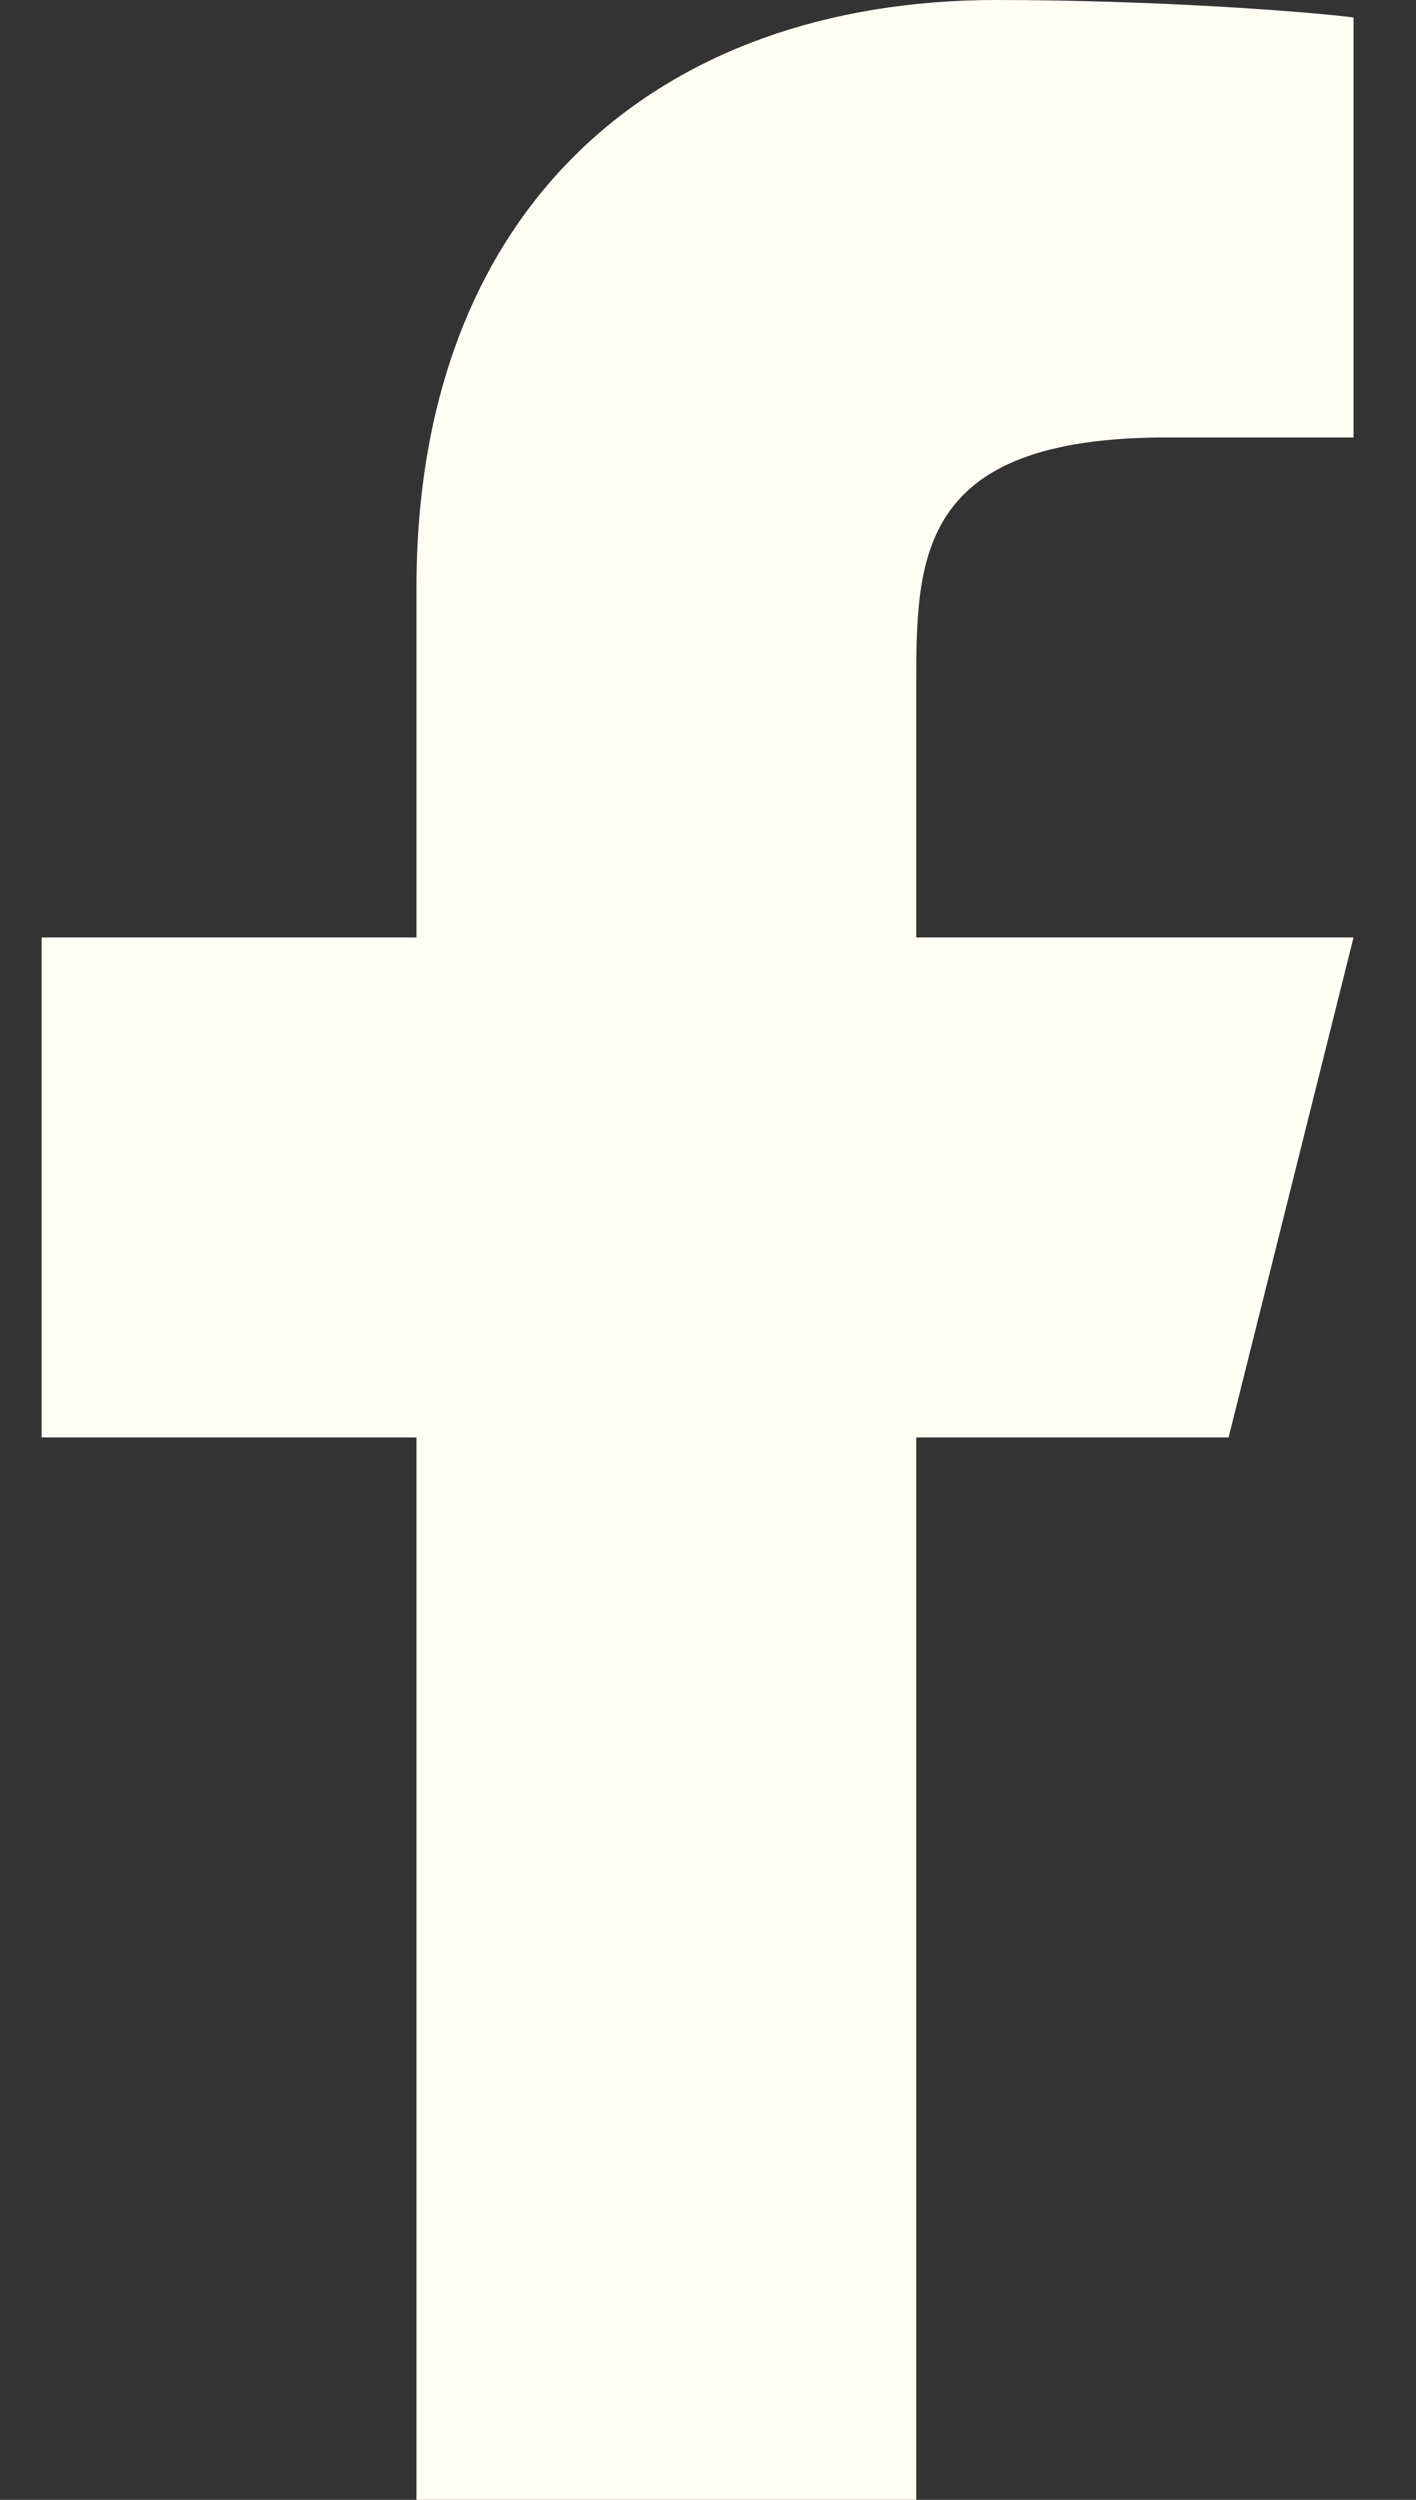
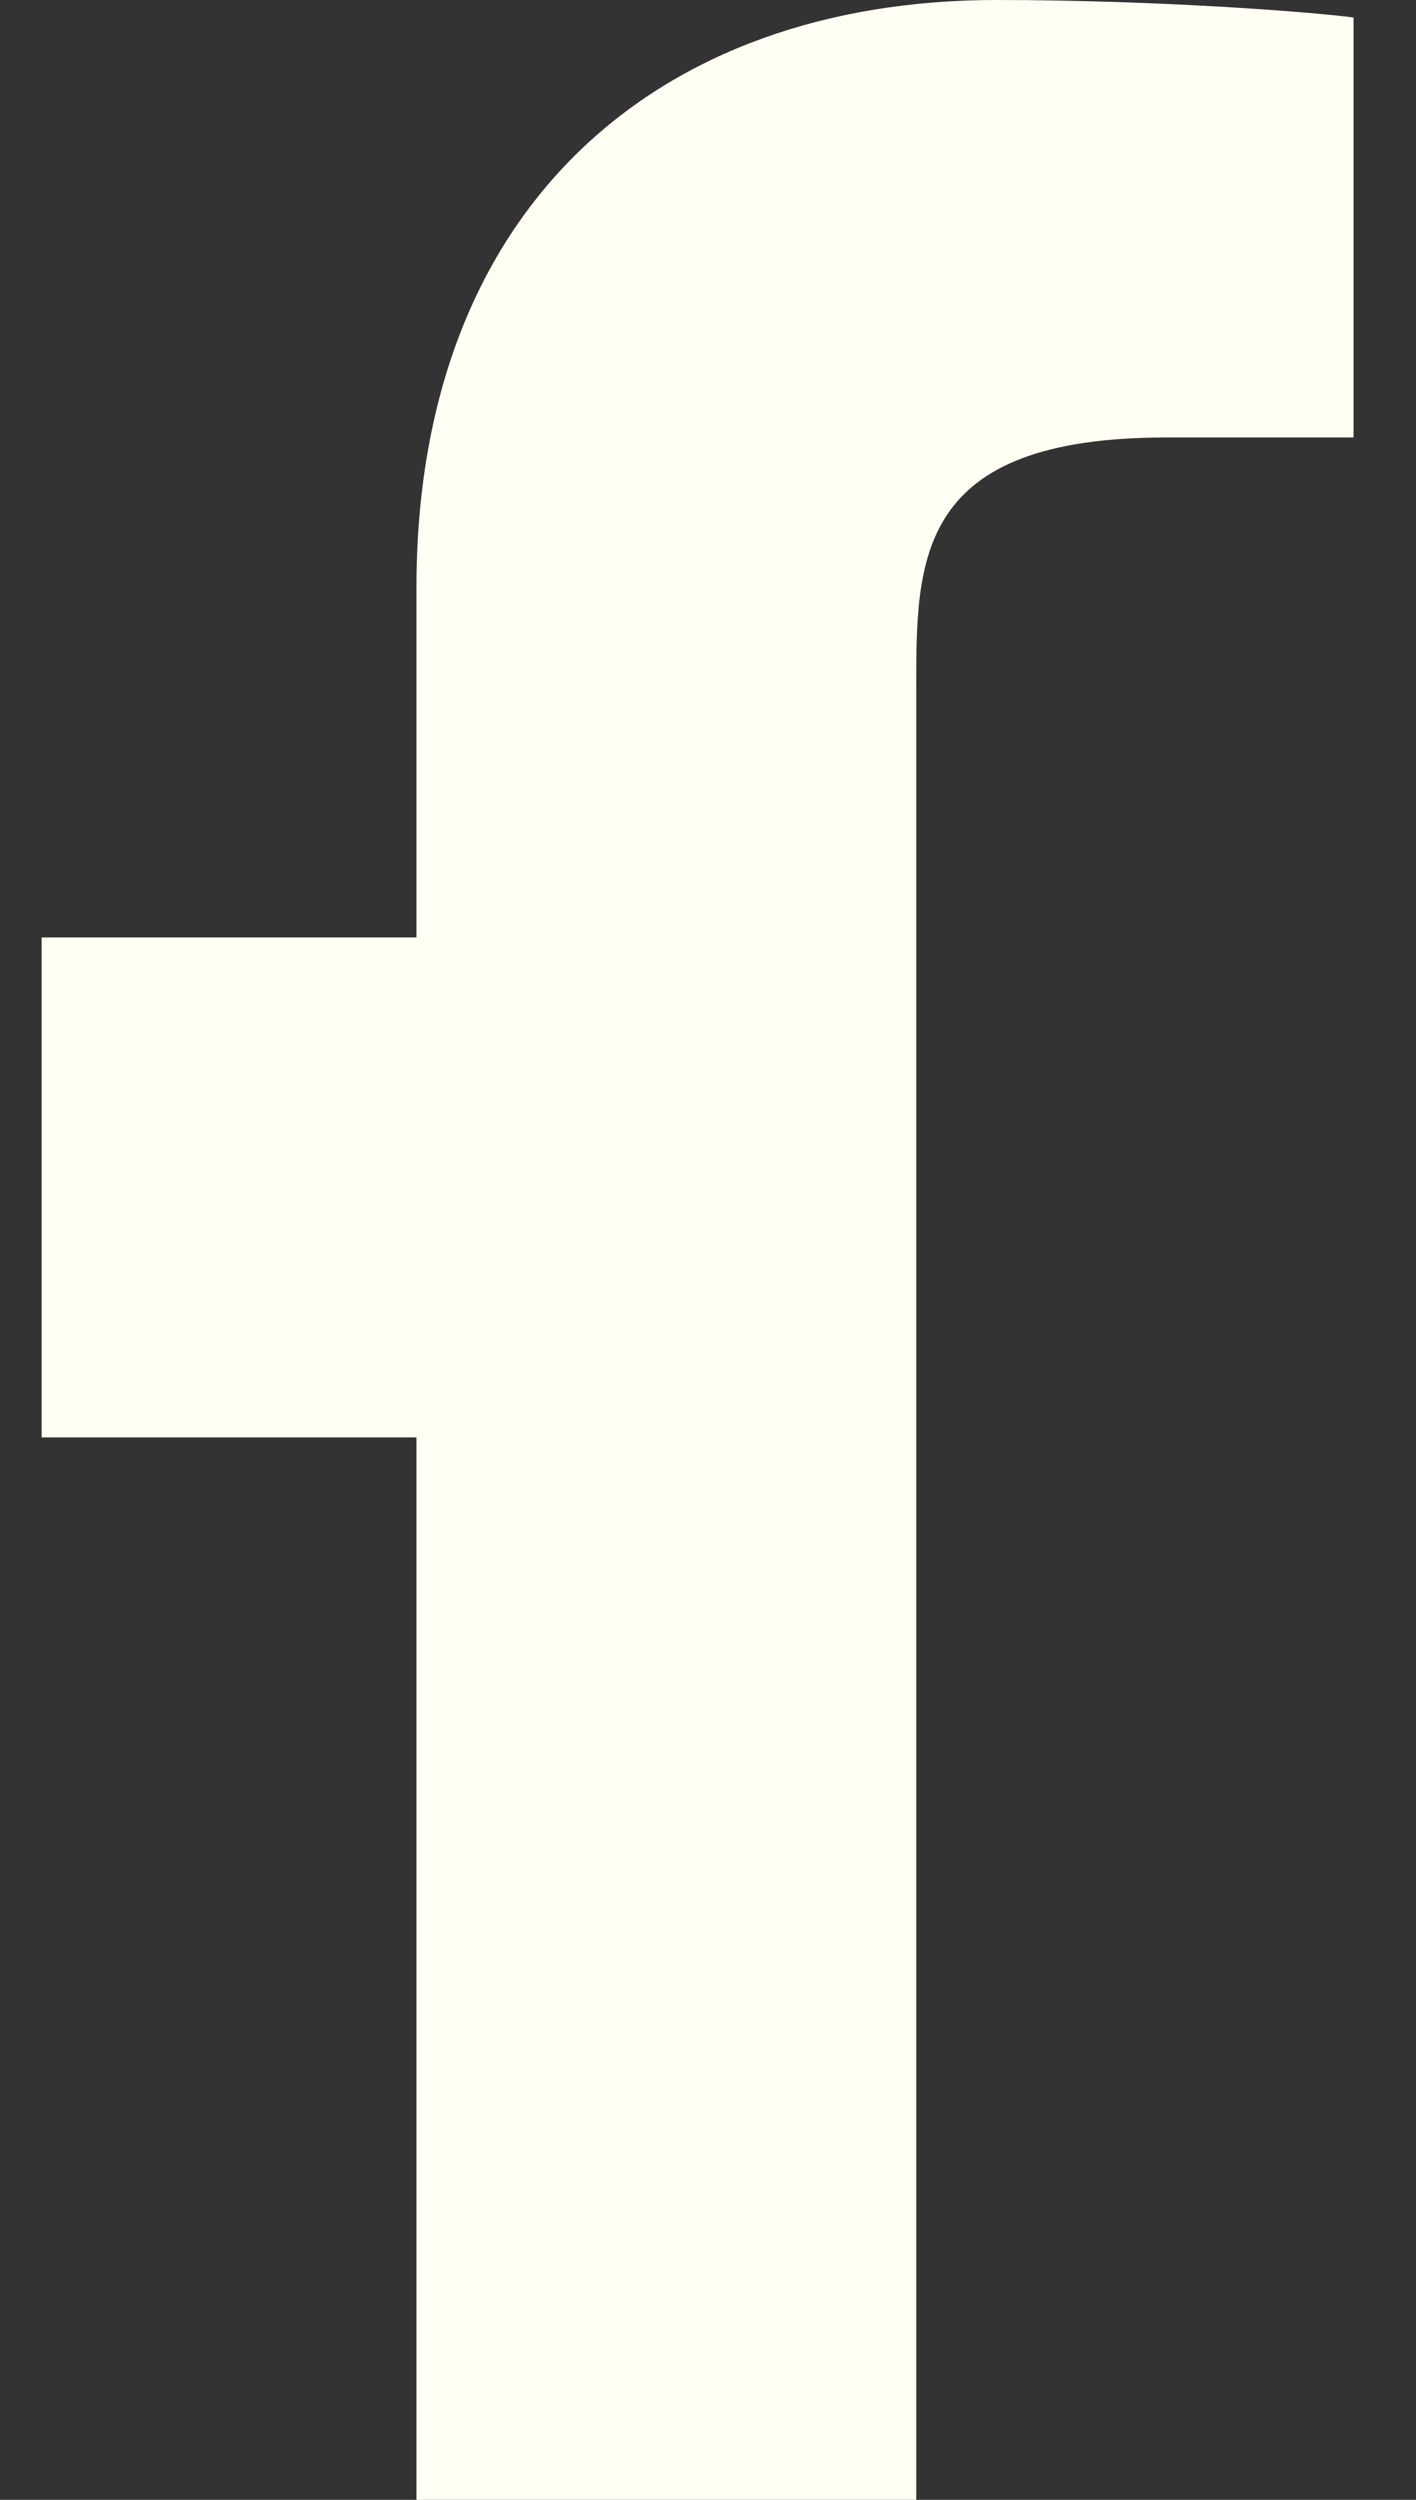
<svg xmlns="http://www.w3.org/2000/svg" width="17" height="30" viewBox="0 0 17 30" fill="none">
  <rect x="0" y="0" width="17" height="30" fill="#333333" stroke="none" />
-   <path d="M11 17.25H14.75L16.25 11.25H11V8.25C11 6.705 11 5.25 14 5.25H16.25V0.21C15.761 0.145 13.915 0 11.964 0C7.892 0 5 2.486 5 7.05V11.25H0.5V17.25H5V30H11V17.25Z" fill="#FFFFF4" />
+   <path d="M11 17.25H14.75H11V8.25C11 6.705 11 5.25 14 5.25H16.25V0.21C15.761 0.145 13.915 0 11.964 0C7.892 0 5 2.486 5 7.05V11.25H0.5V17.25H5V30H11V17.25Z" fill="#FFFFF4" />
</svg>